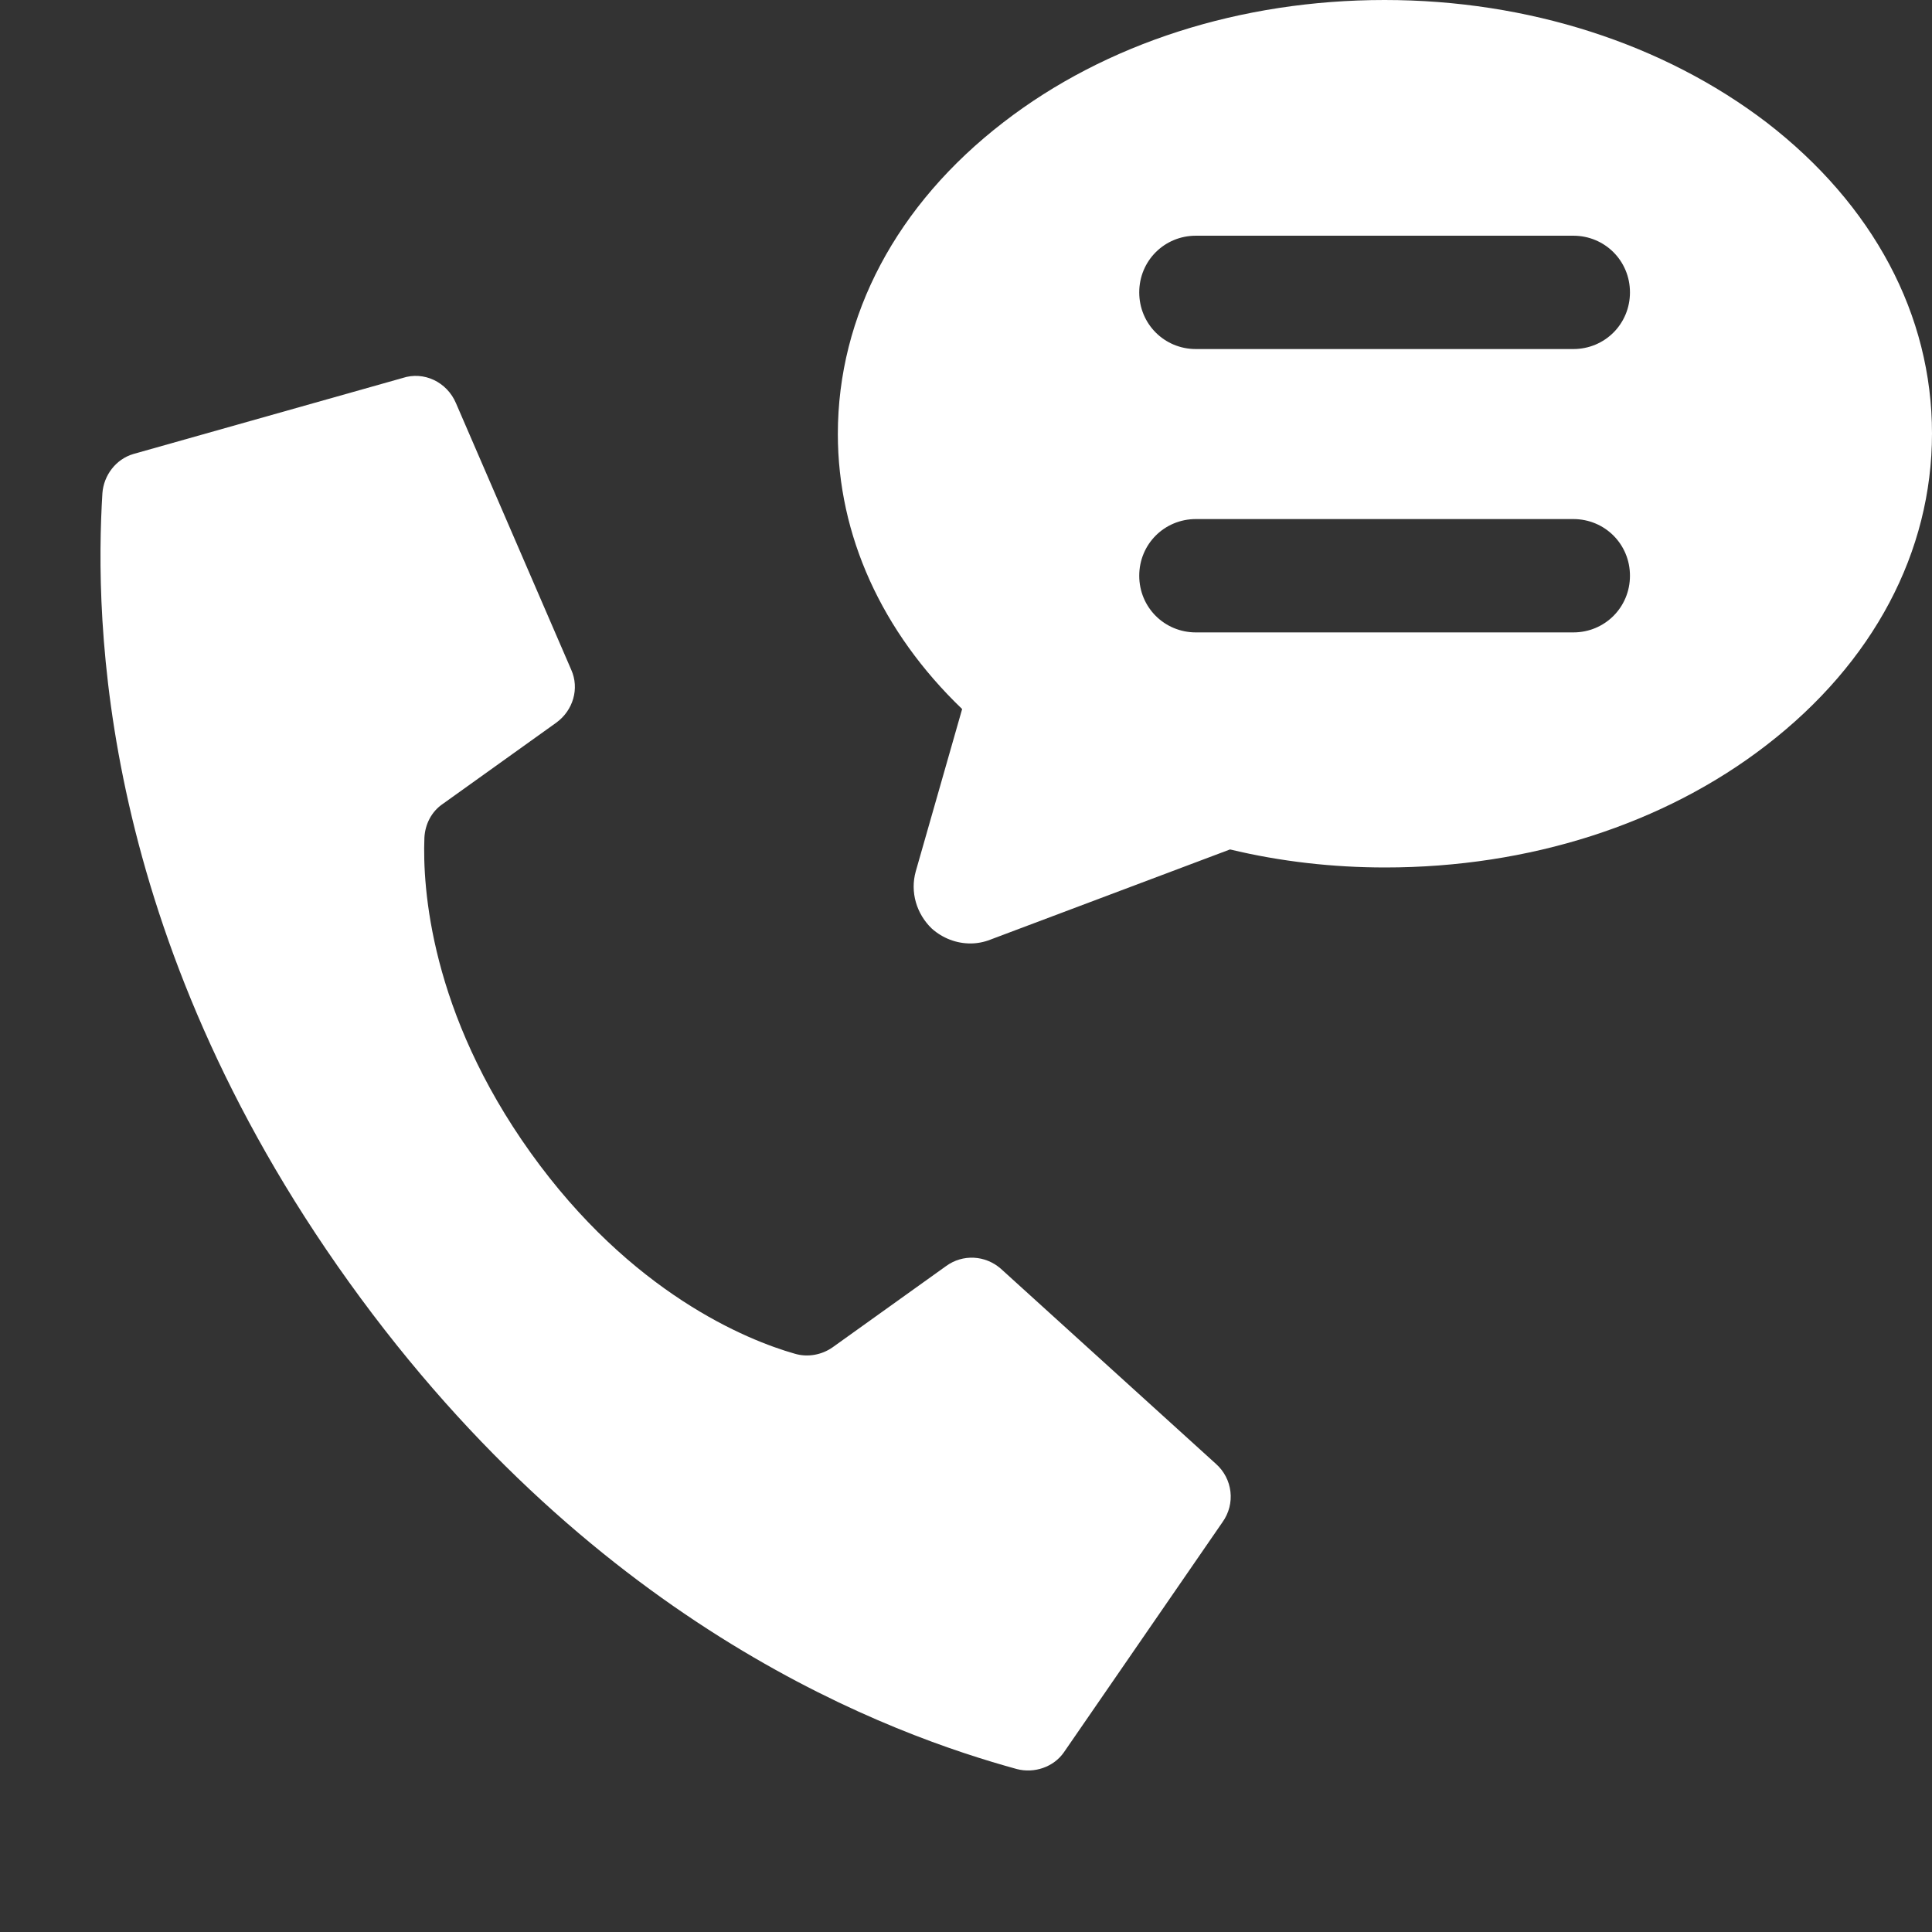
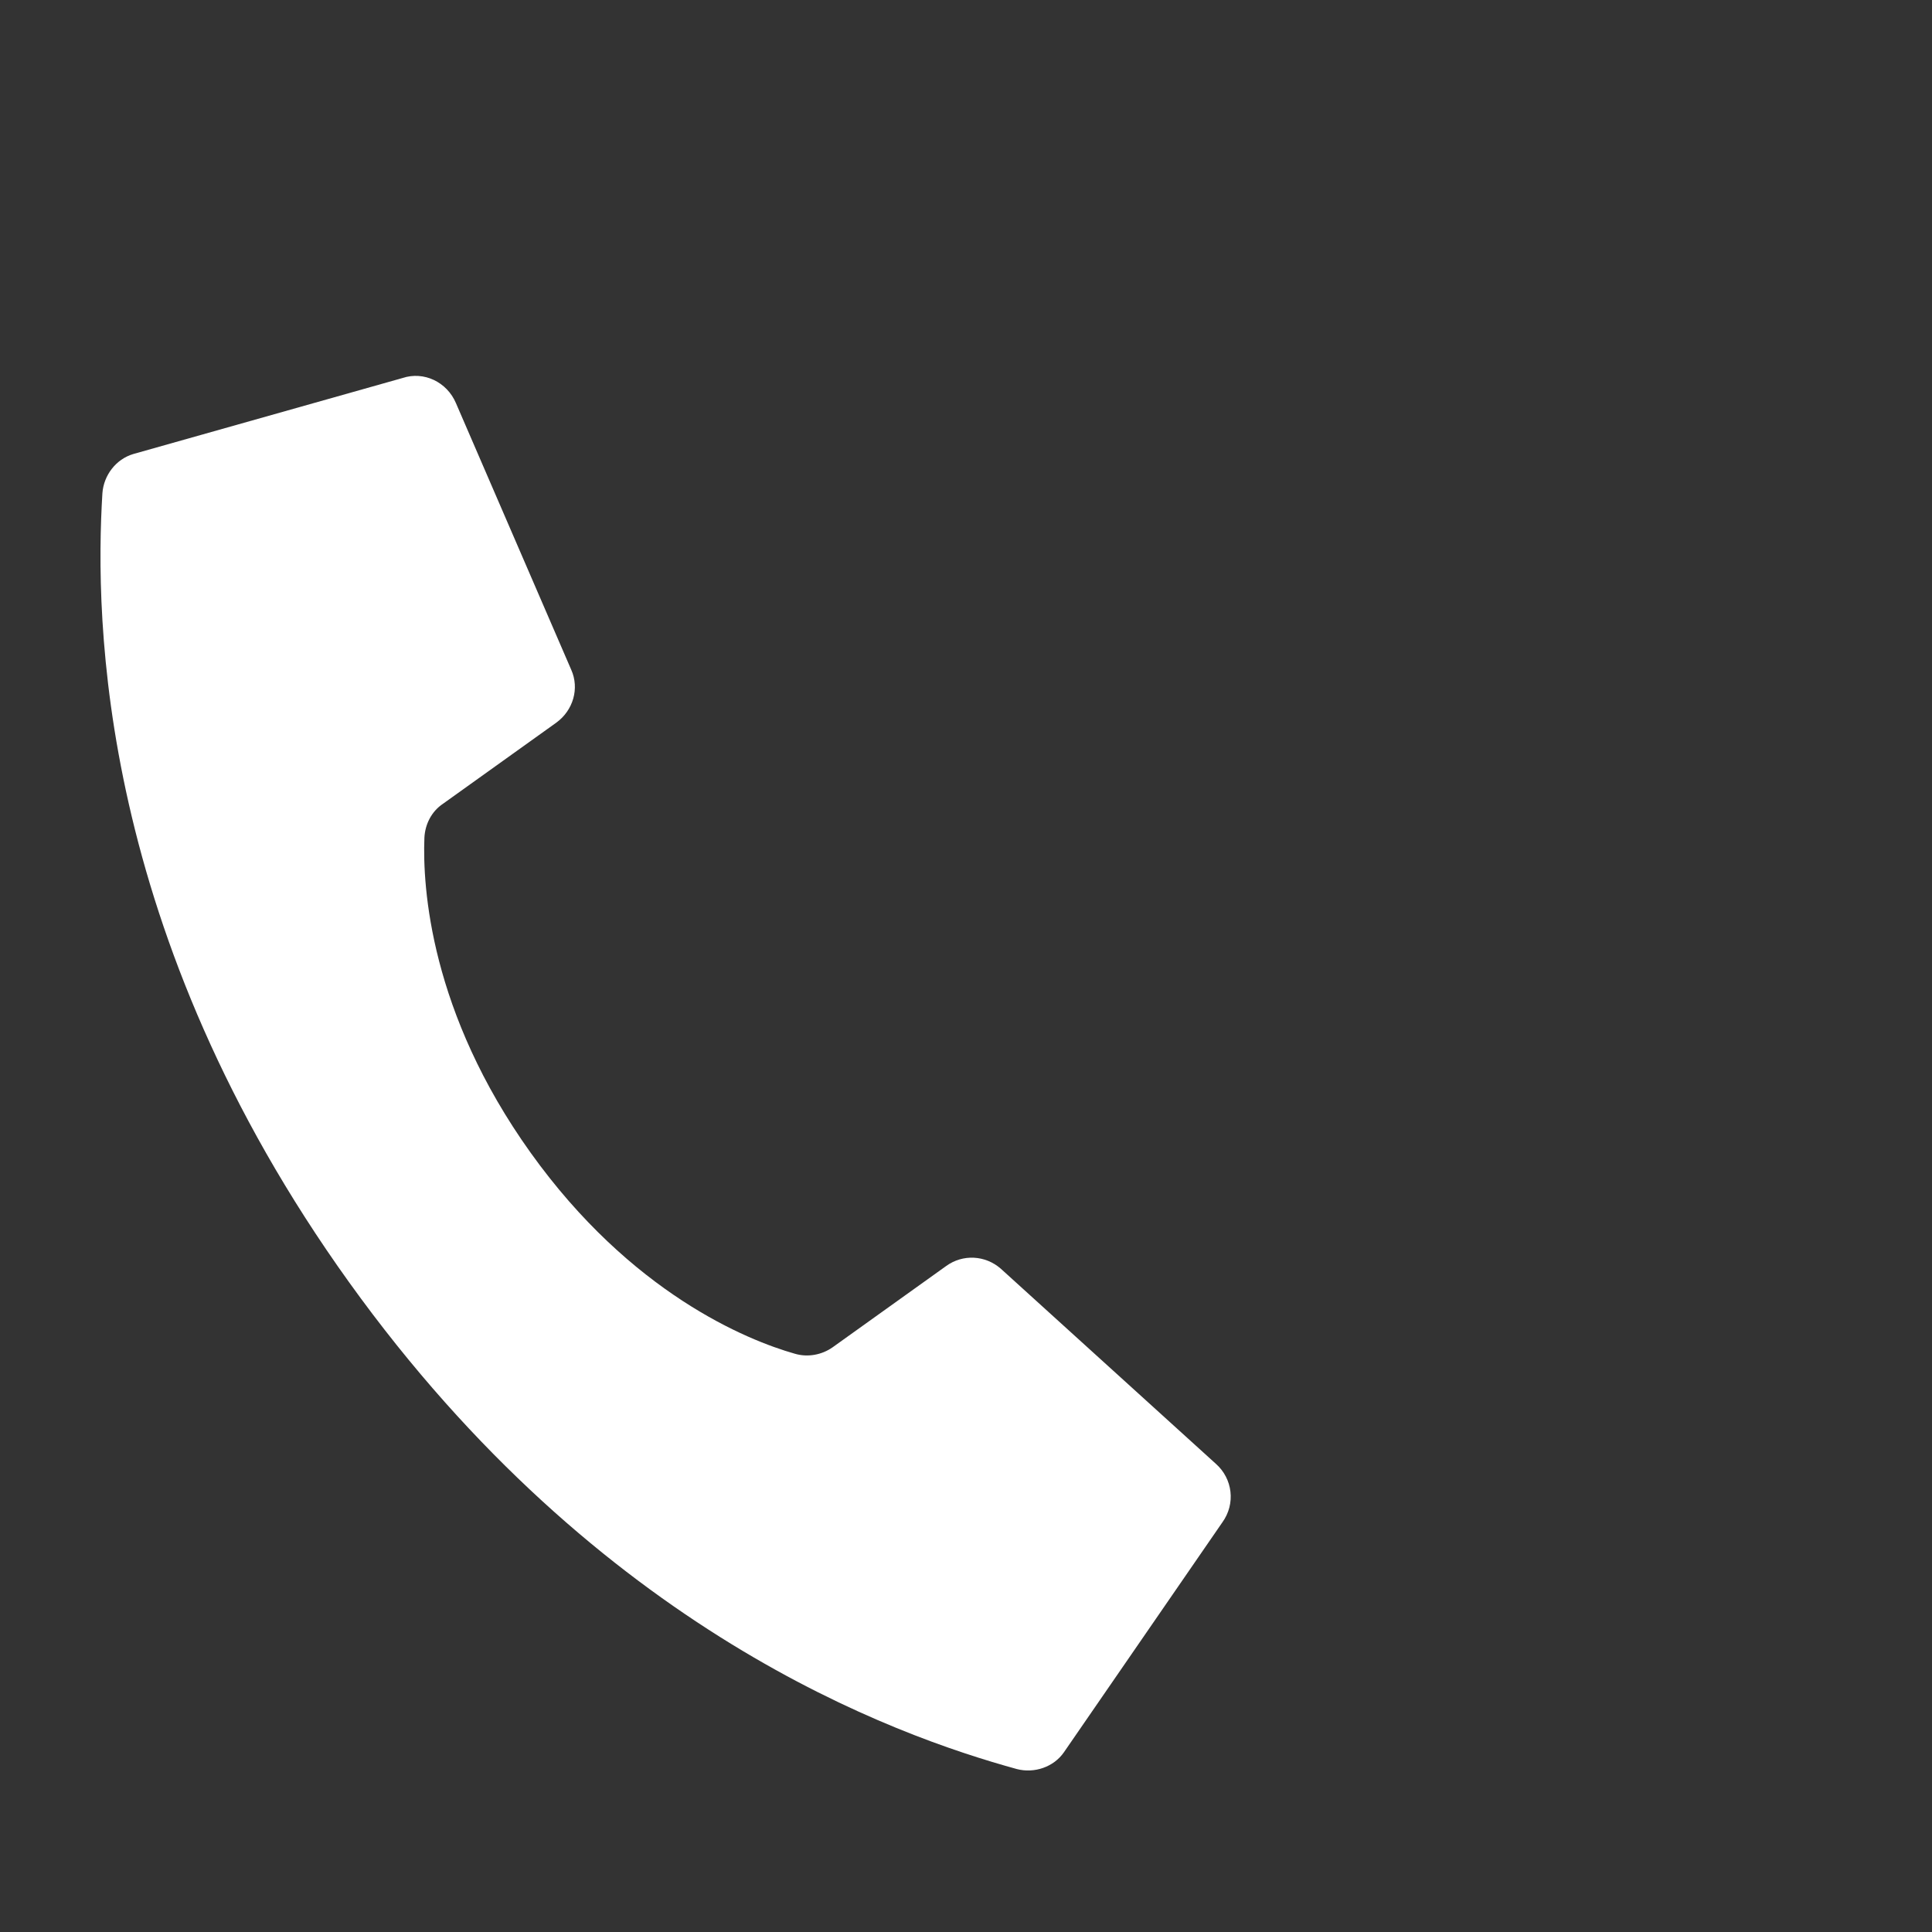
<svg xmlns="http://www.w3.org/2000/svg" version="1.1" id="Capa_1" x="0px" y="0px" viewBox="0 0 30 30" style="enable-background:new 0 0 30 30;" xml:space="preserve">
  <rect x="0" y="0" width="30" height="30" fill="#333333" stroke="none" />
  <style type="text/css">
	.st0{fill:#FFFFFF;}
</style>
  <g>
    <g>
-       <path class="st0" d="M27.43,1.9C25.83,0.68,23.73,0,21.5,0s-4.33,0.67-5.92,1.9c-1.66,1.28-2.57,3-2.57,4.84    c0,1.57,0.68,3.07,1.93,4.27l-0.72,2.52c-0.09,0.32,0.01,0.66,0.25,0.89c0.17,0.15,0.38,0.23,0.6,0.23c0.1,0,0.21-0.02,0.31-0.06    l3.72-1.4c0.79,0.19,1.6,0.28,2.41,0.28c2.23,0,4.33-0.67,5.92-1.9c1.66-1.28,2.57-3,2.57-4.84S29.09,3.18,27.43,1.9z M24.43,9.82    h-5.86c-0.49,0-0.88-0.39-0.88-0.88s0.39-0.88,0.88-0.88h5.86c0.49,0,0.88,0.39,0.88,0.88S24.92,9.82,24.43,9.82z M24.43,5.42    h-5.86c-0.49,0-0.88-0.39-0.88-0.88s0.39-0.88,0.88-0.88h5.86c0.49,0,0.88,0.39,0.88,0.88S24.92,5.42,24.43,5.42z" />
-     </g>
+       </g>
  </g>
  <path id="Shape" class="st0" d="M8.24,17.9c-1.56-2.18-1.68-4.12-1.65-4.89C6.6,12.8,6.7,12.6,6.88,12.48l1.76-1.26  c0.26-0.19,0.36-0.53,0.23-0.82L7.08,6.26c-0.14-0.33-0.5-0.5-0.83-0.39L2.07,7.05C1.8,7.13,1.61,7.38,1.59,7.66  c-0.12,1.96-0.06,6.83,3.83,12.25s8.48,7.04,10.37,7.56c0.27,0.07,0.57-0.03,0.73-0.26l2.46-3.57c0.21-0.29,0.16-0.68-0.1-0.91  l-3.34-3.03c-0.24-0.21-0.59-0.23-0.85-0.04l-1.76,1.26c-0.17,0.12-0.39,0.16-0.59,0.1C11.6,20.81,9.8,20.08,8.24,17.9L8.24,17.9z" />
</svg>